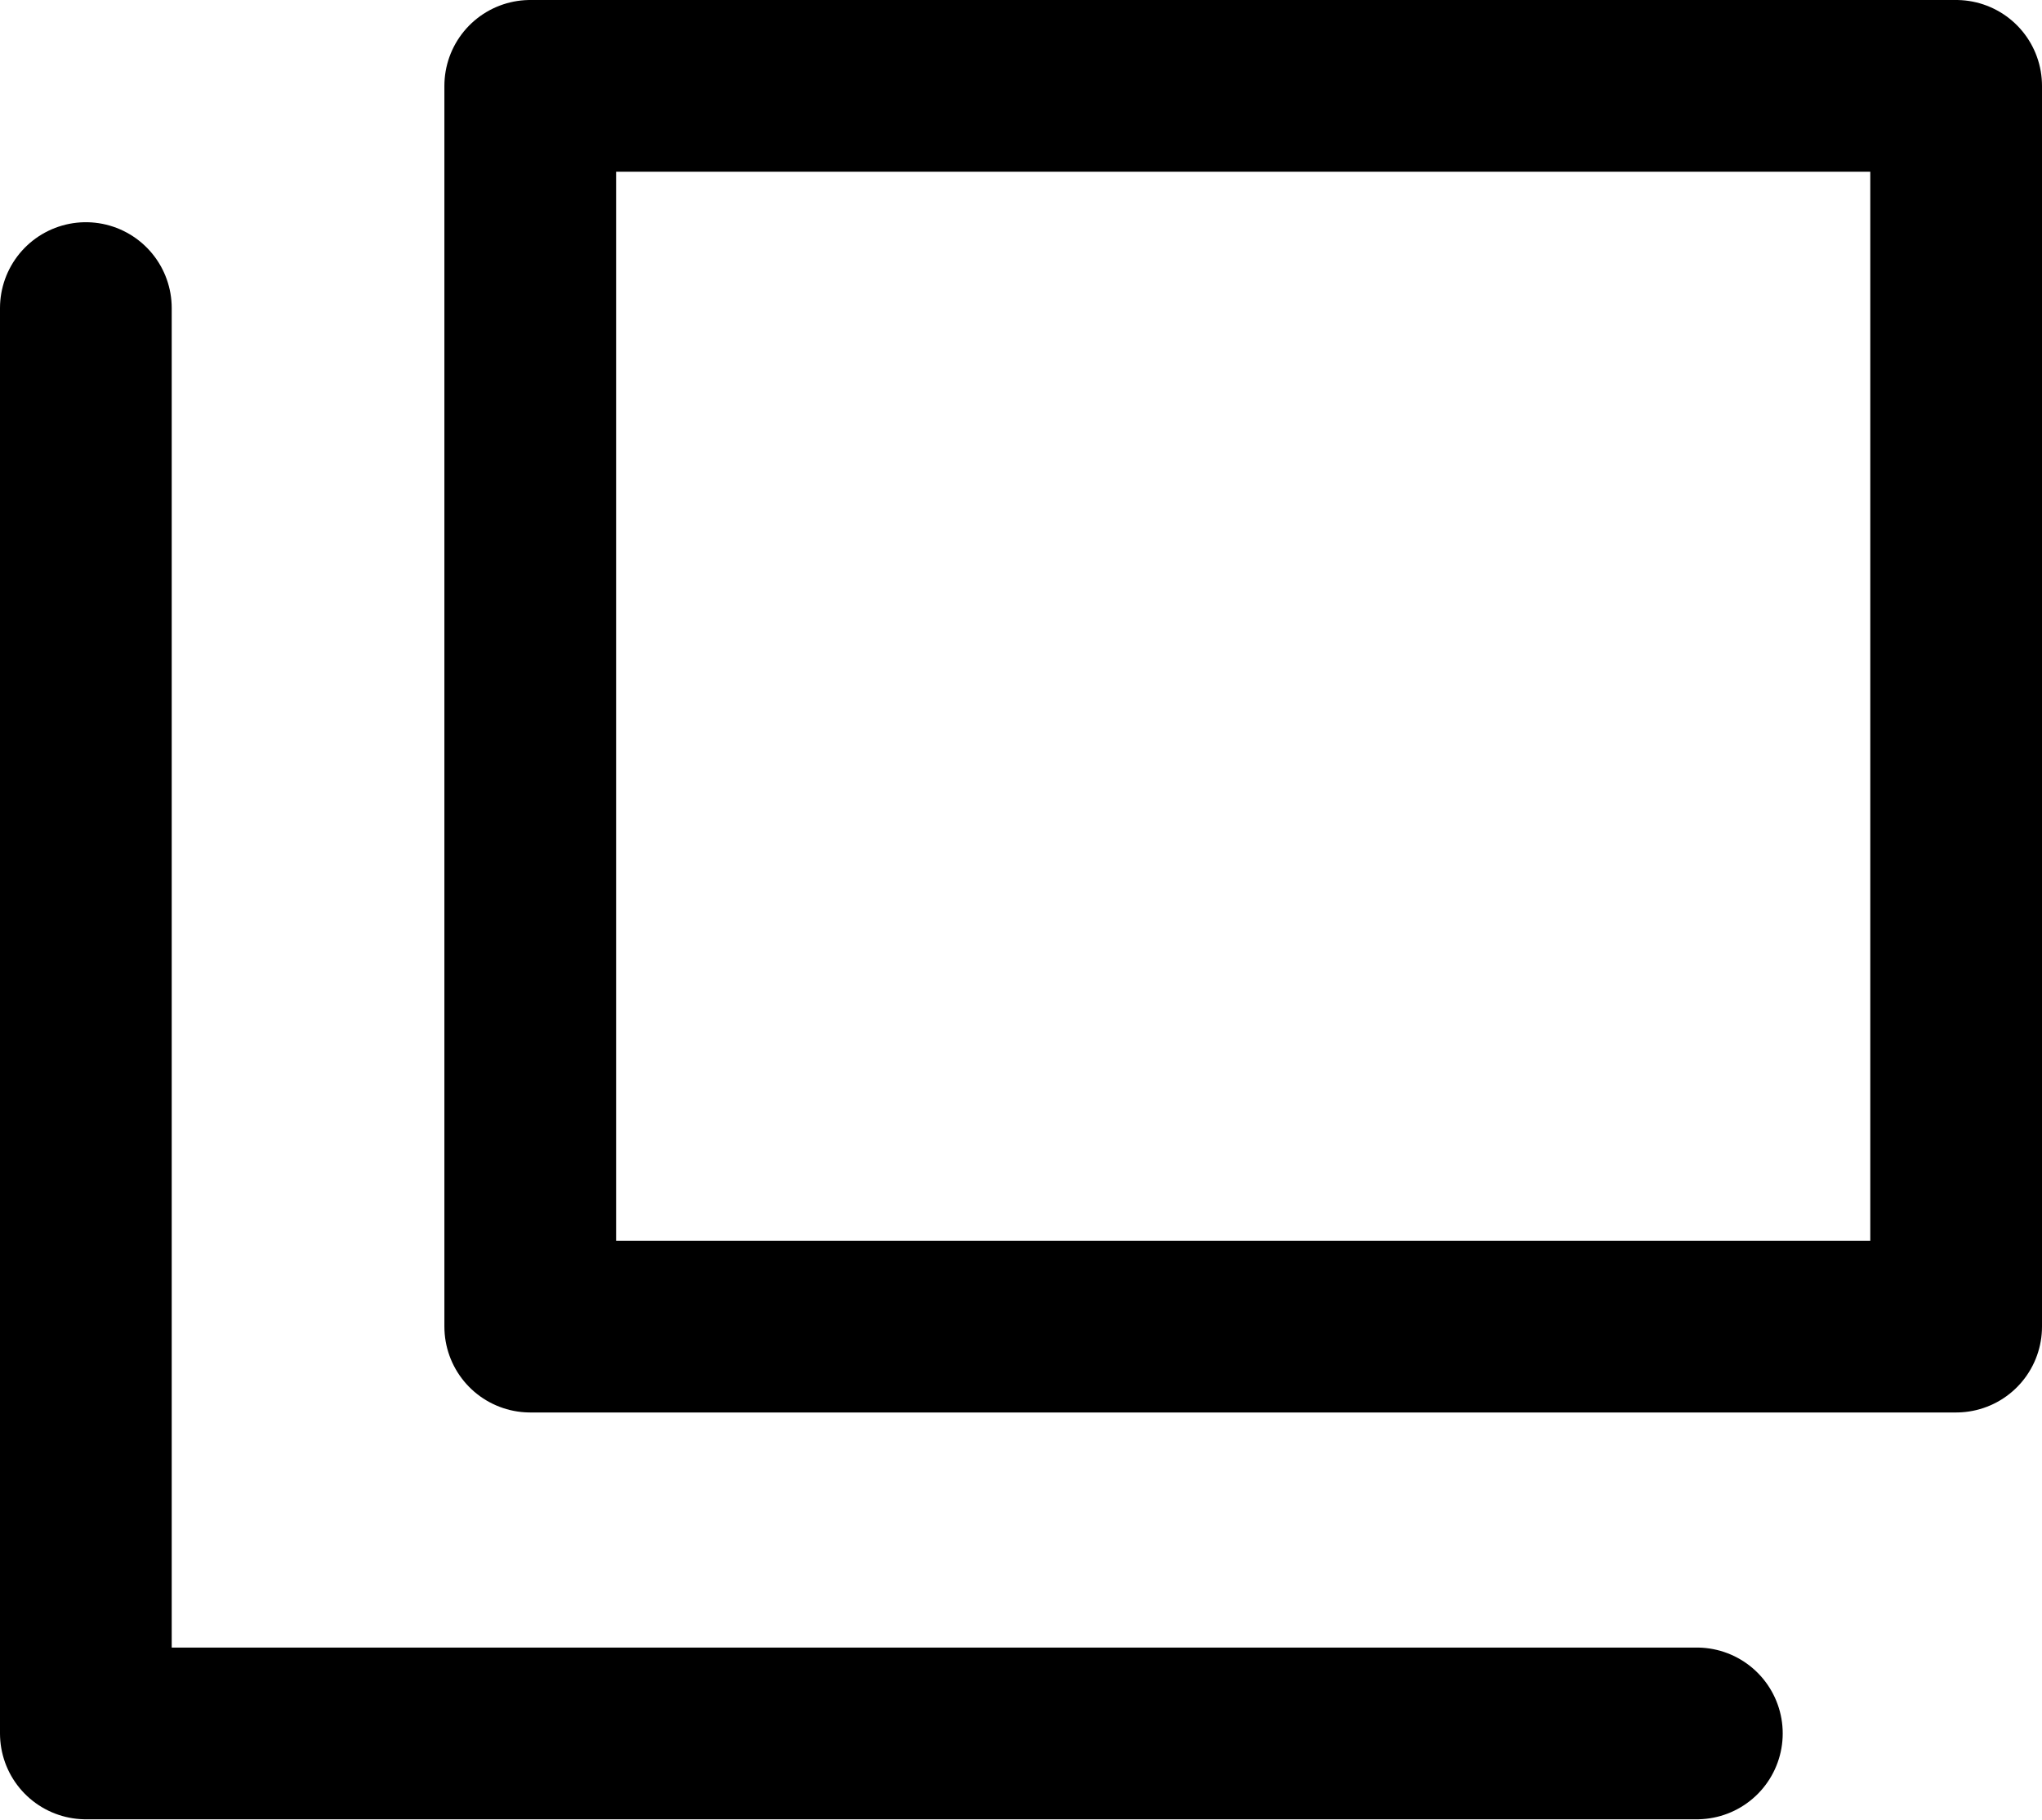
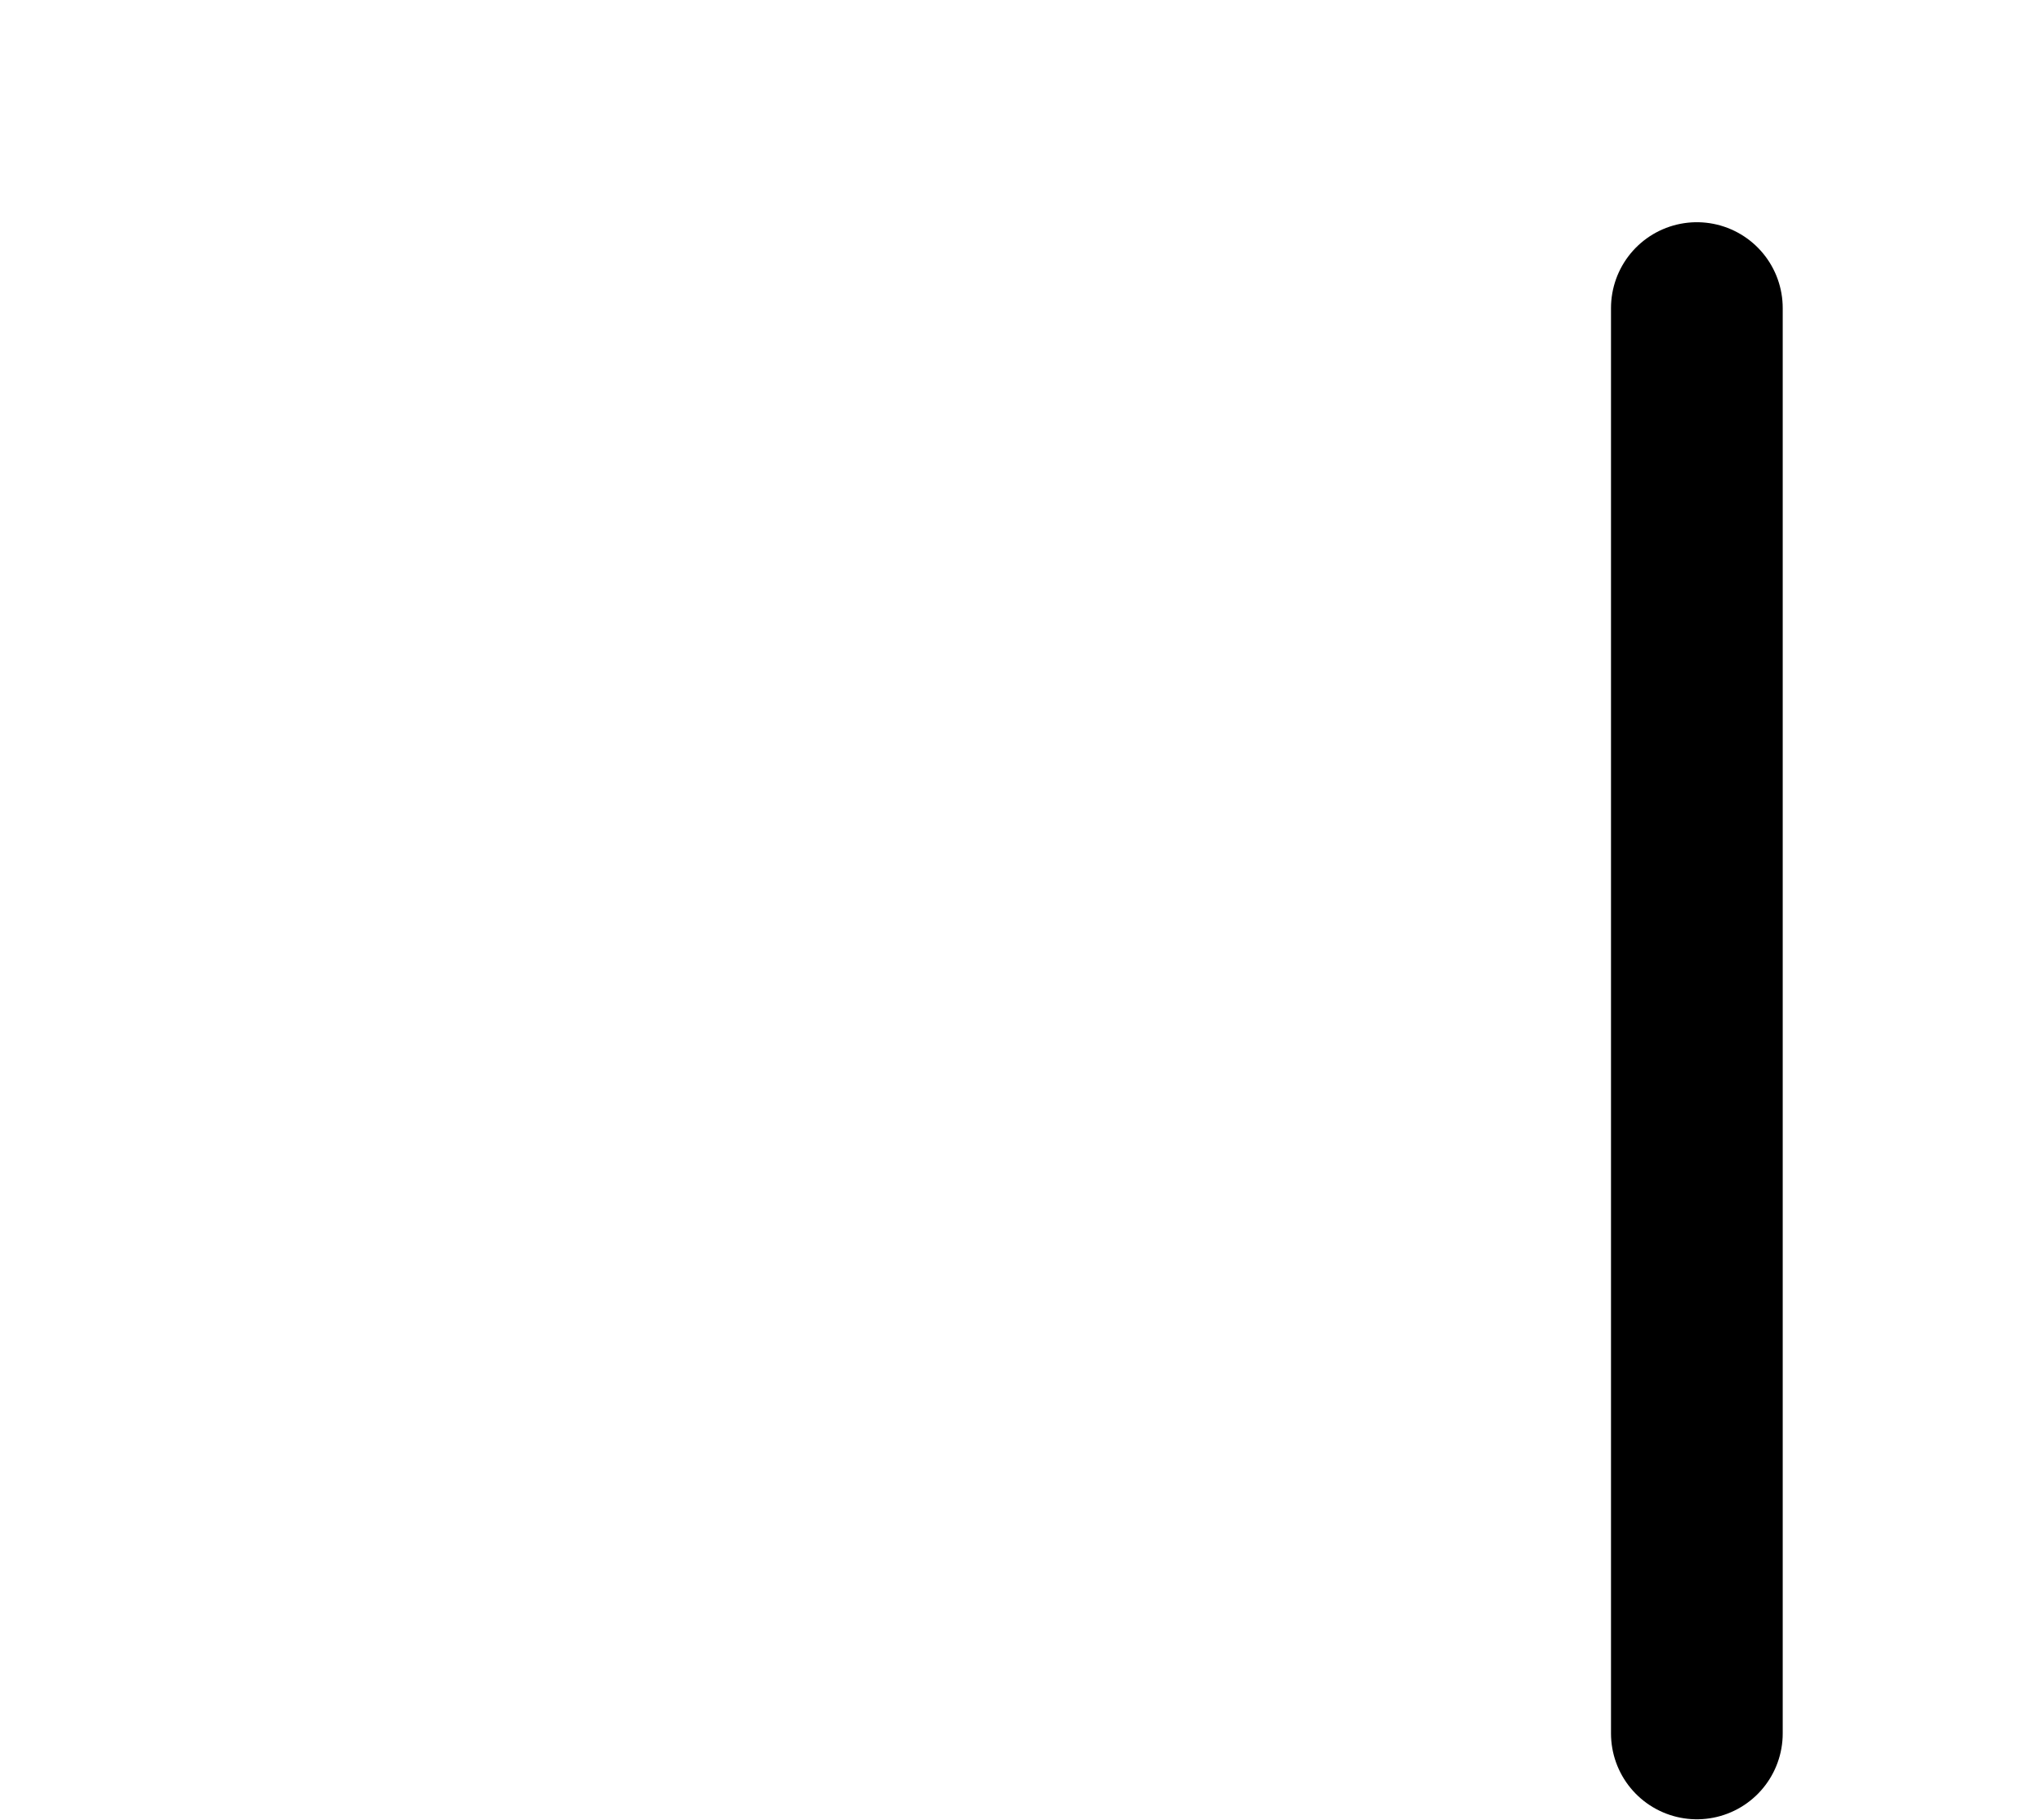
<svg xmlns="http://www.w3.org/2000/svg" width="11.892" height="10.598" viewBox="0 0 11.892 10.598">
  <g id="グループ_135" data-name="グループ 135" transform="translate(-359.8 -270.6)">
-     <rect id="長方形_490" data-name="長方形 490" width="8.304" height="7.225" transform="translate(362.888 271.1)" fill="none" stroke="#000" stroke-linecap="round" stroke-linejoin="round" stroke-miterlimit="10" stroke-width="1" />
    <g id="グループ_39" data-name="グループ 39" transform="translate(360.3 272.394)">
-       <path id="パス_33" data-name="パス 33" d="M369.682,280.6H360.3v-8.3" transform="translate(-360.3 -272.3)" fill="none" stroke="#000" stroke-linecap="round" stroke-linejoin="round" stroke-miterlimit="10" stroke-width="1" />
+       <path id="パス_33" data-name="パス 33" d="M369.682,280.6v-8.3" transform="translate(-360.3 -272.3)" fill="none" stroke="#000" stroke-linecap="round" stroke-linejoin="round" stroke-miterlimit="10" stroke-width="1" />
    </g>
  </g>
</svg>